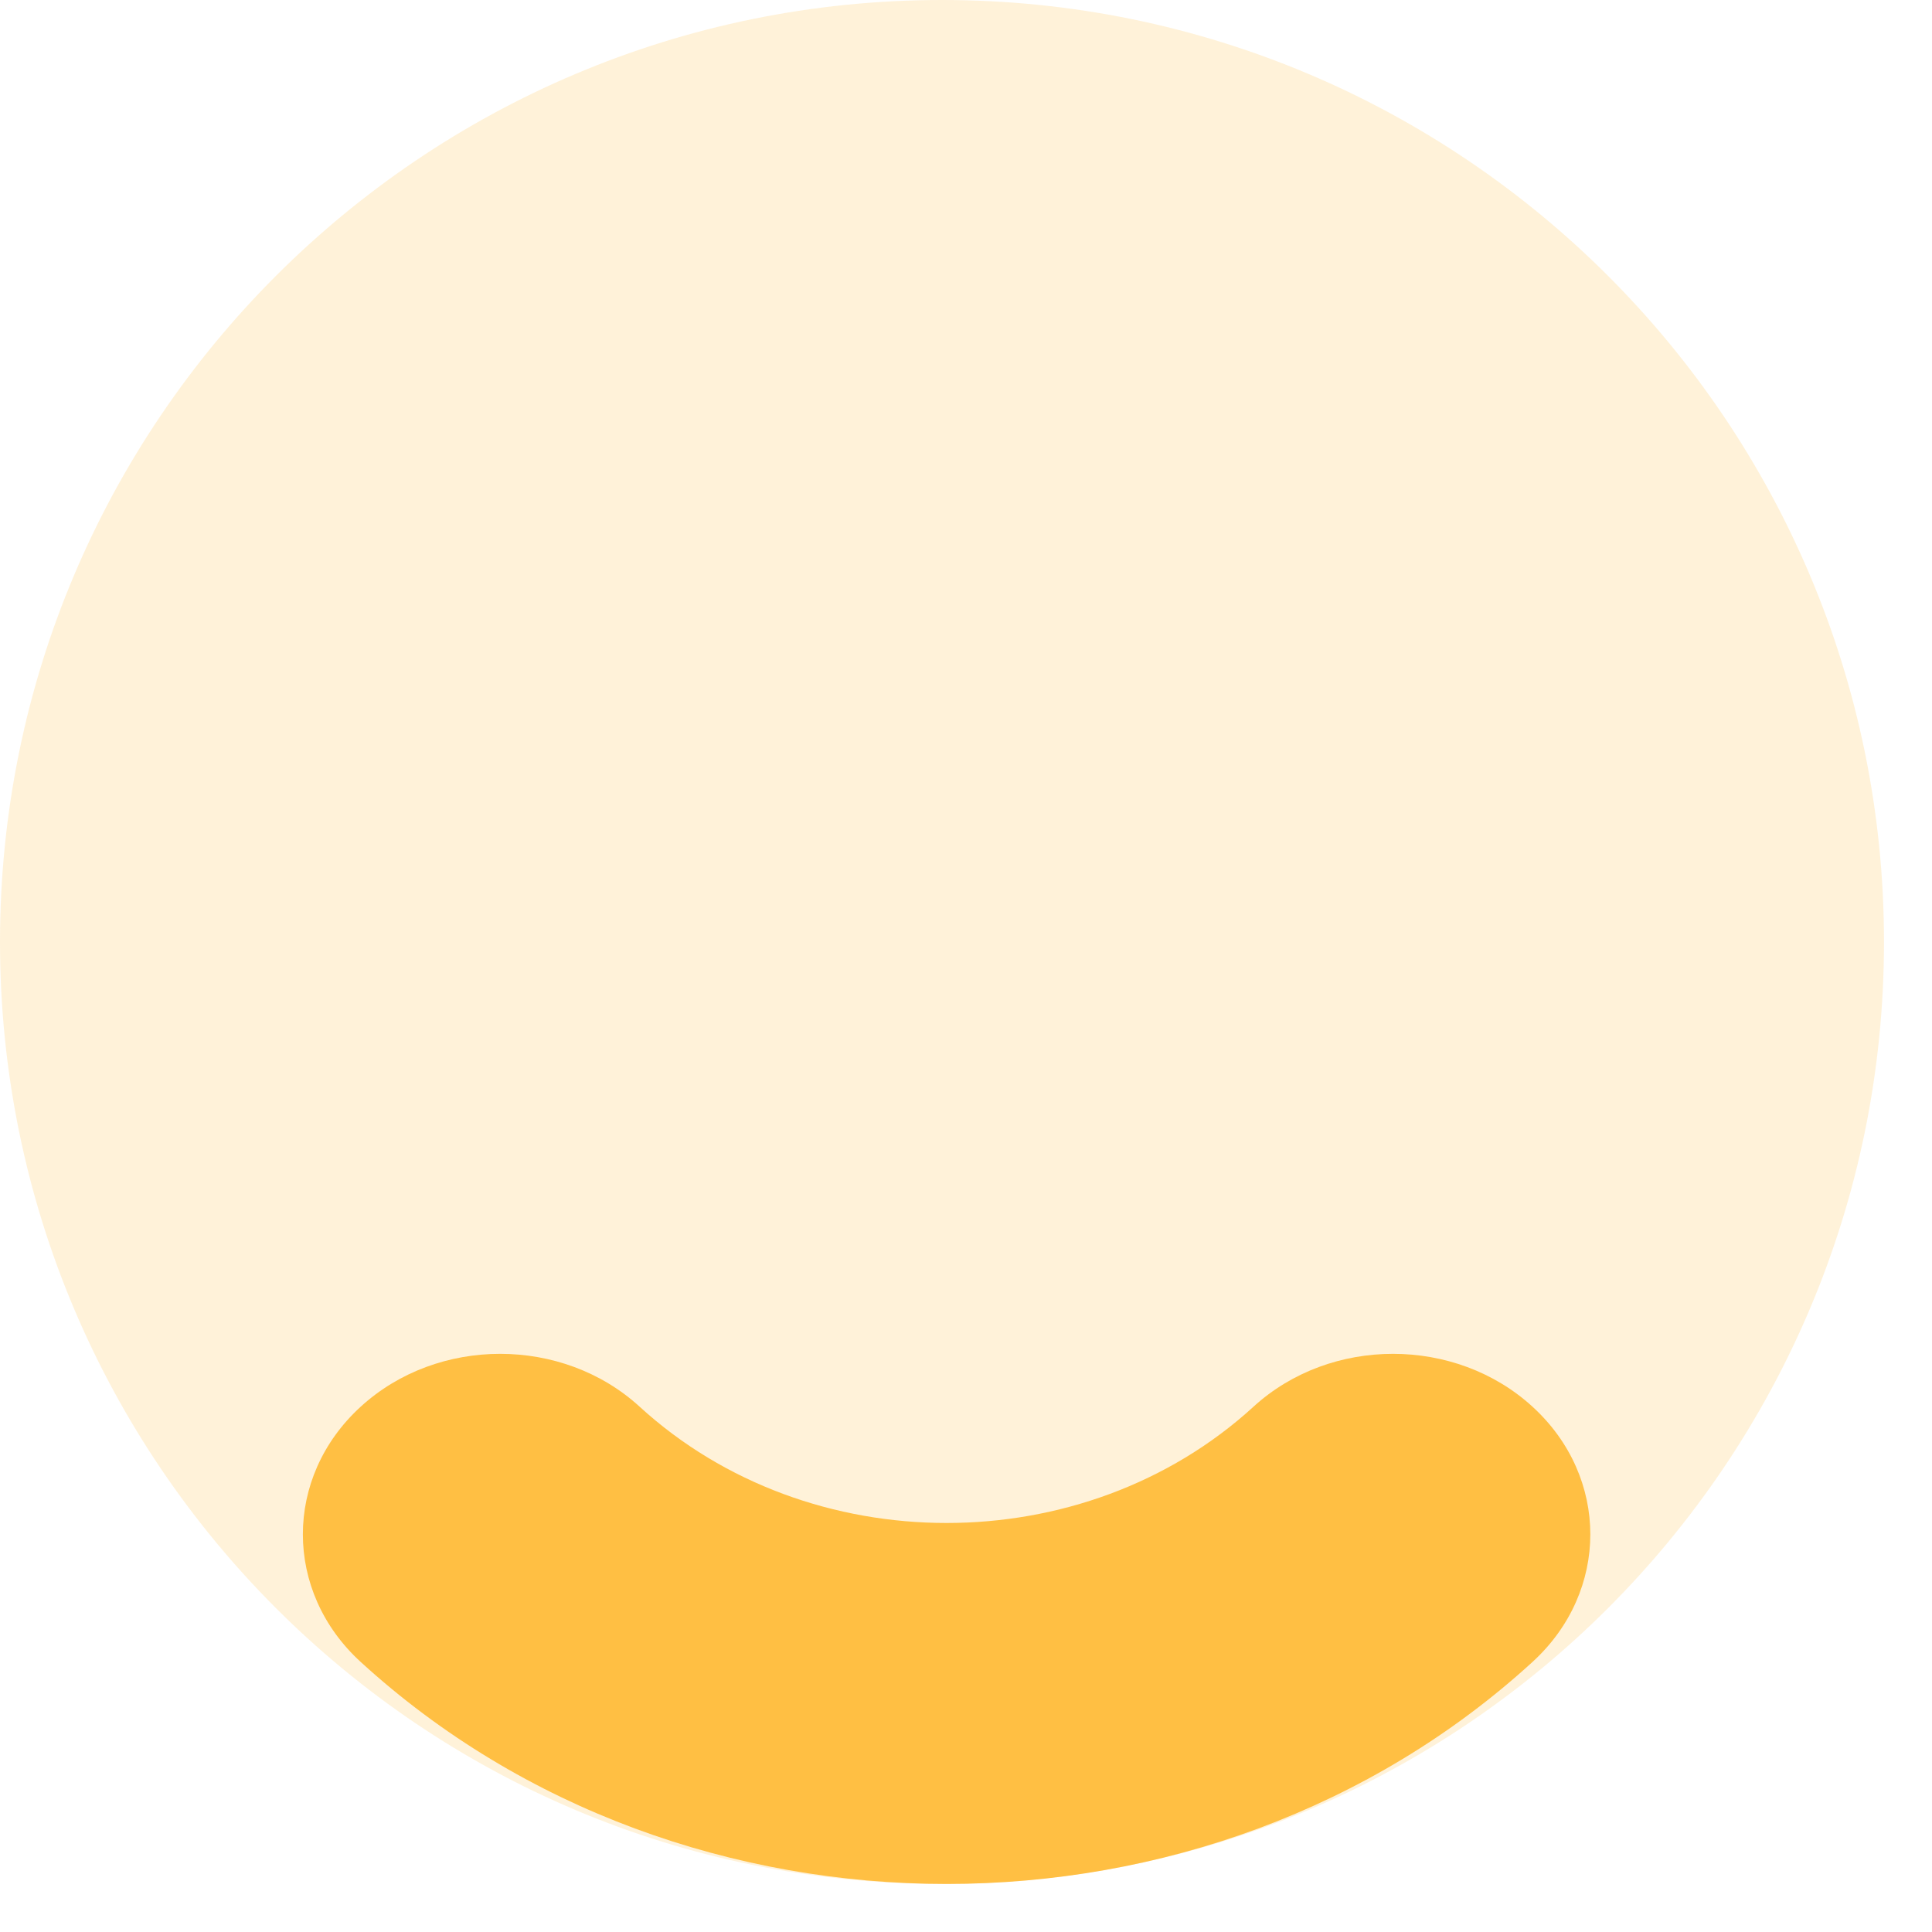
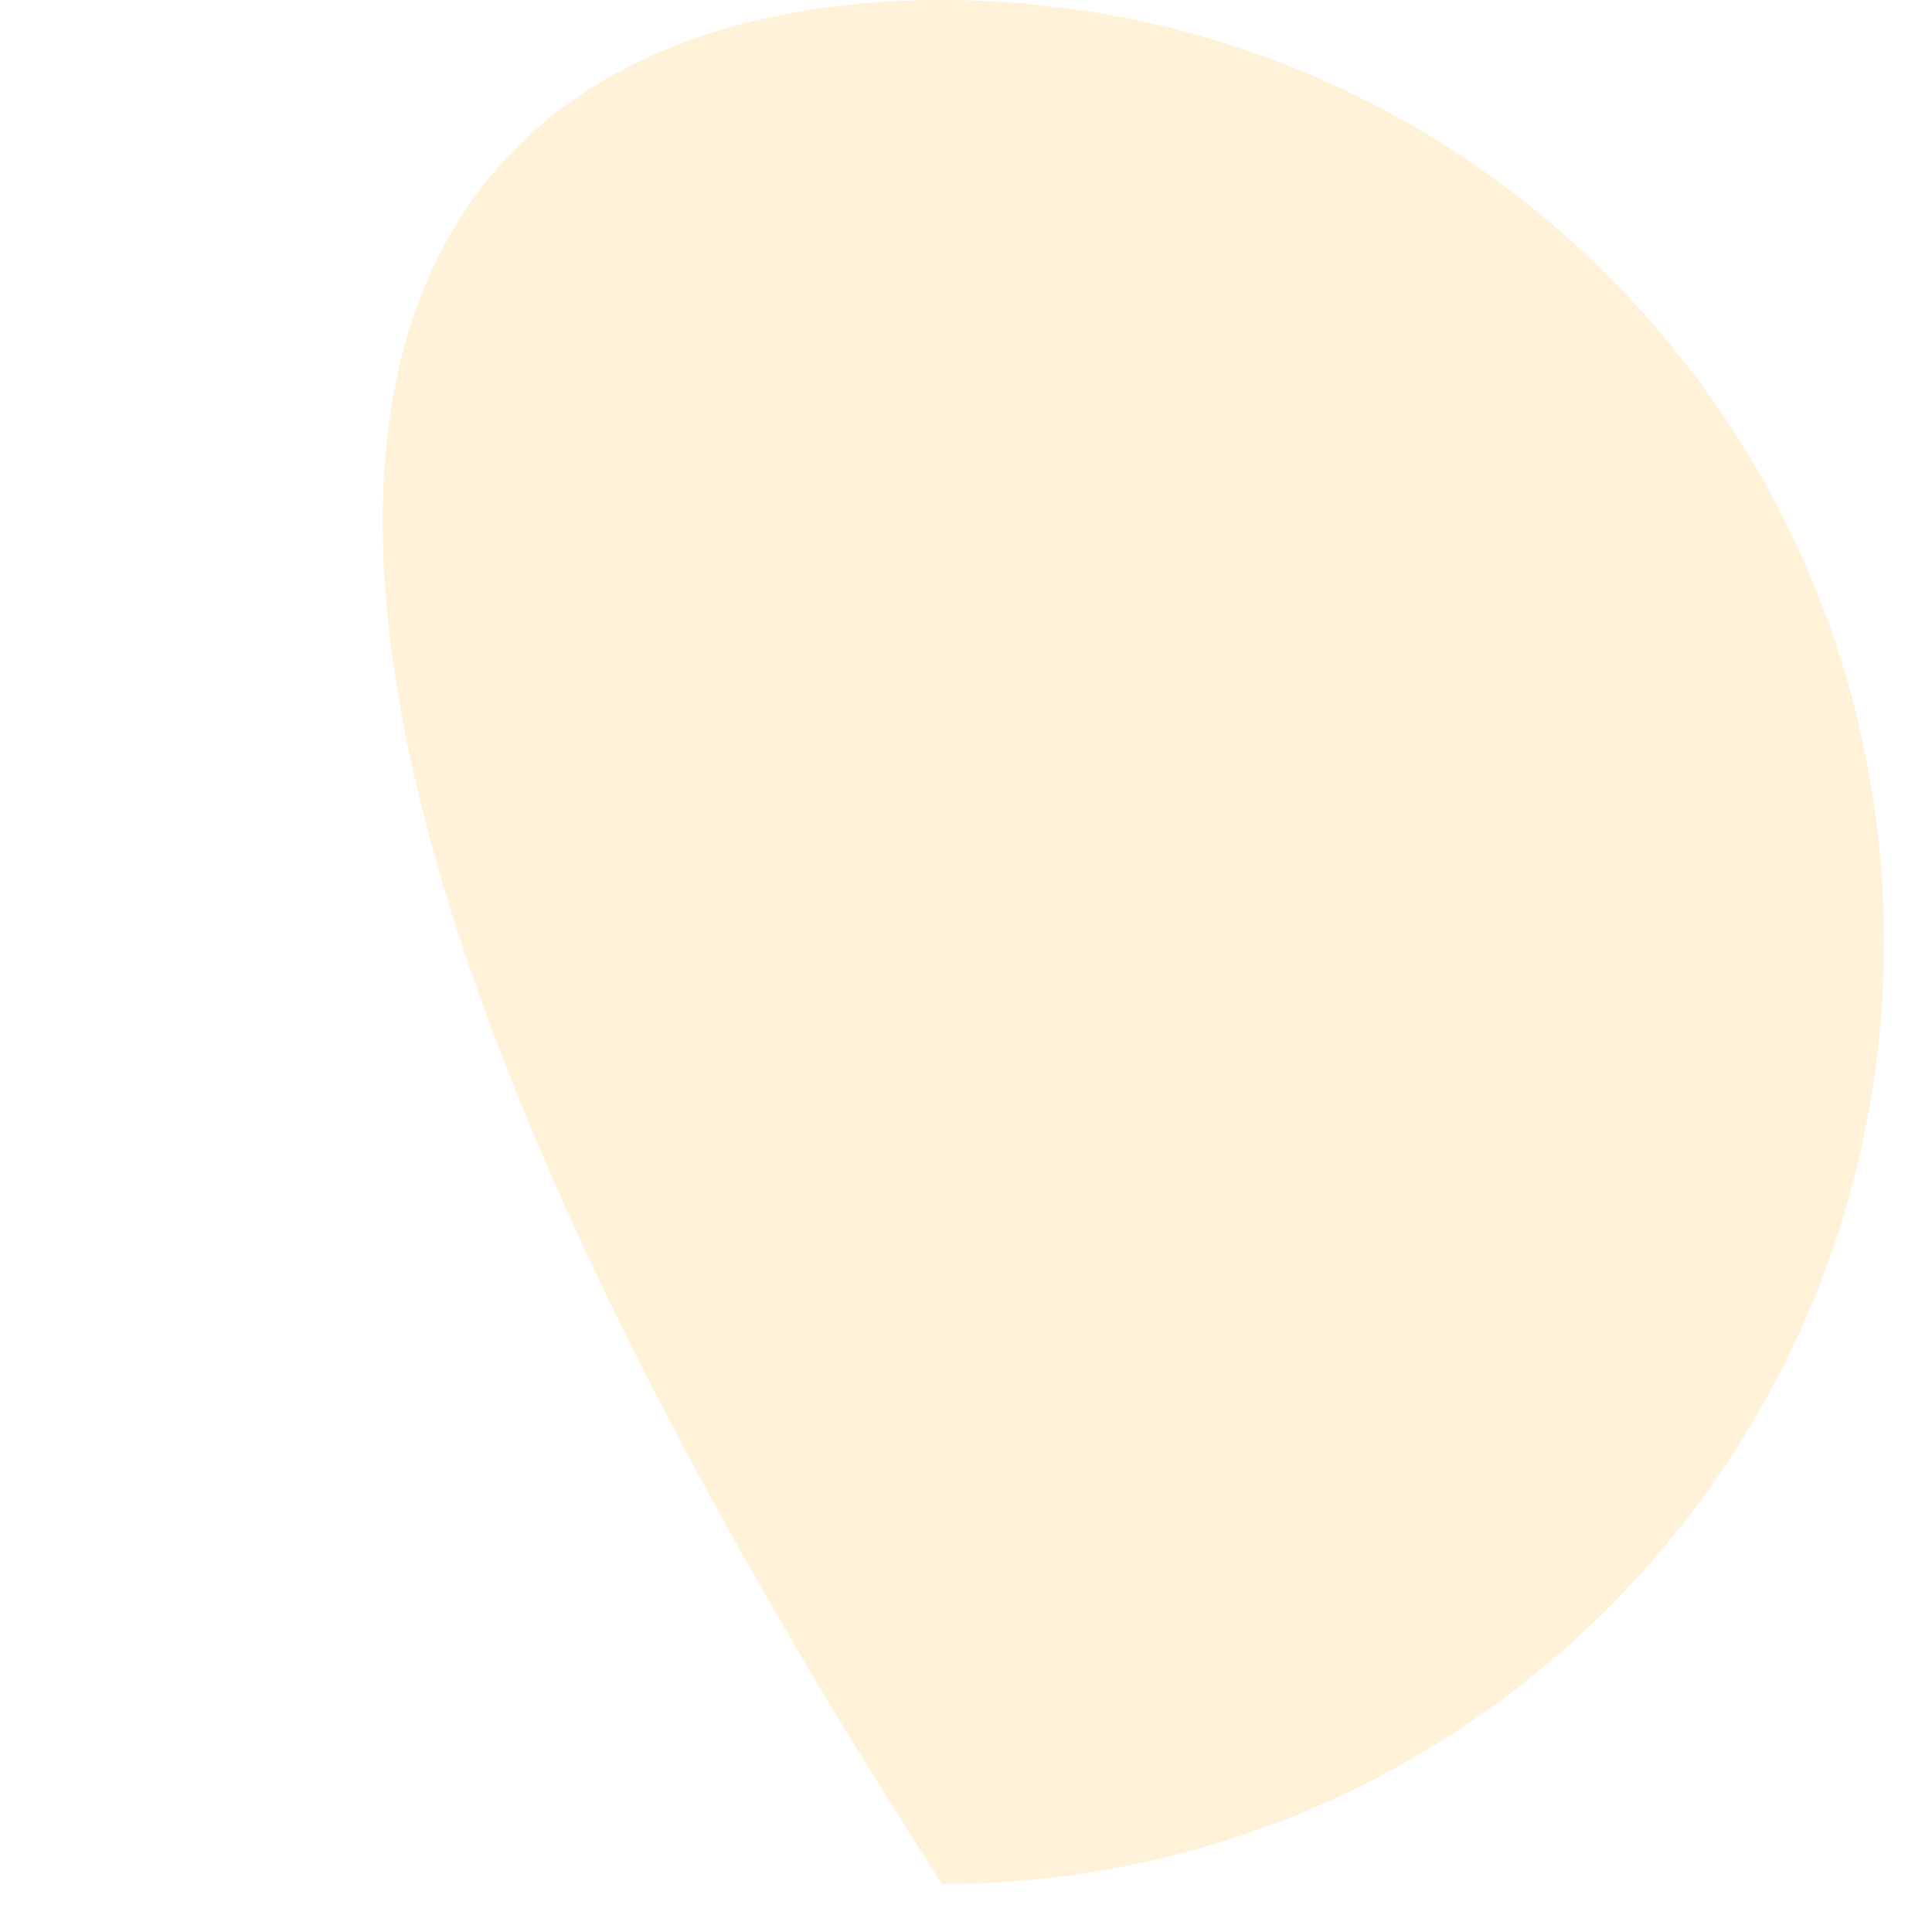
<svg xmlns="http://www.w3.org/2000/svg" width="34" height="34" viewBox="0 0 34 34" fill="none">
-   <path opacity="0.2" d="M33.155 16.578C33.155 25.733 25.733 33.155 16.578 33.155C7.422 33.155 0 25.733 0 16.578C0 7.422 7.422 0 16.578 0C25.733 0 33.155 7.422 33.155 16.578Z" fill="#FFBF43" />
-   <path fill-rule="evenodd" clip-rule="evenodd" d="M26.97 24.756C28.326 25.996 28.326 28.007 26.97 29.247C21.275 34.457 12.042 34.457 6.347 29.247C4.991 28.007 4.991 25.996 6.347 24.756C7.703 23.515 9.901 23.515 11.257 24.756C14.24 27.484 19.076 27.484 22.059 24.756C23.415 23.515 25.614 23.515 26.97 24.756Z" fill="#FFBF43" />
+   <path opacity="0.2" d="M33.155 16.578C33.155 25.733 25.733 33.155 16.578 33.155C0 7.422 7.422 0 16.578 0C25.733 0 33.155 7.422 33.155 16.578Z" fill="#FFBF43" />
</svg>